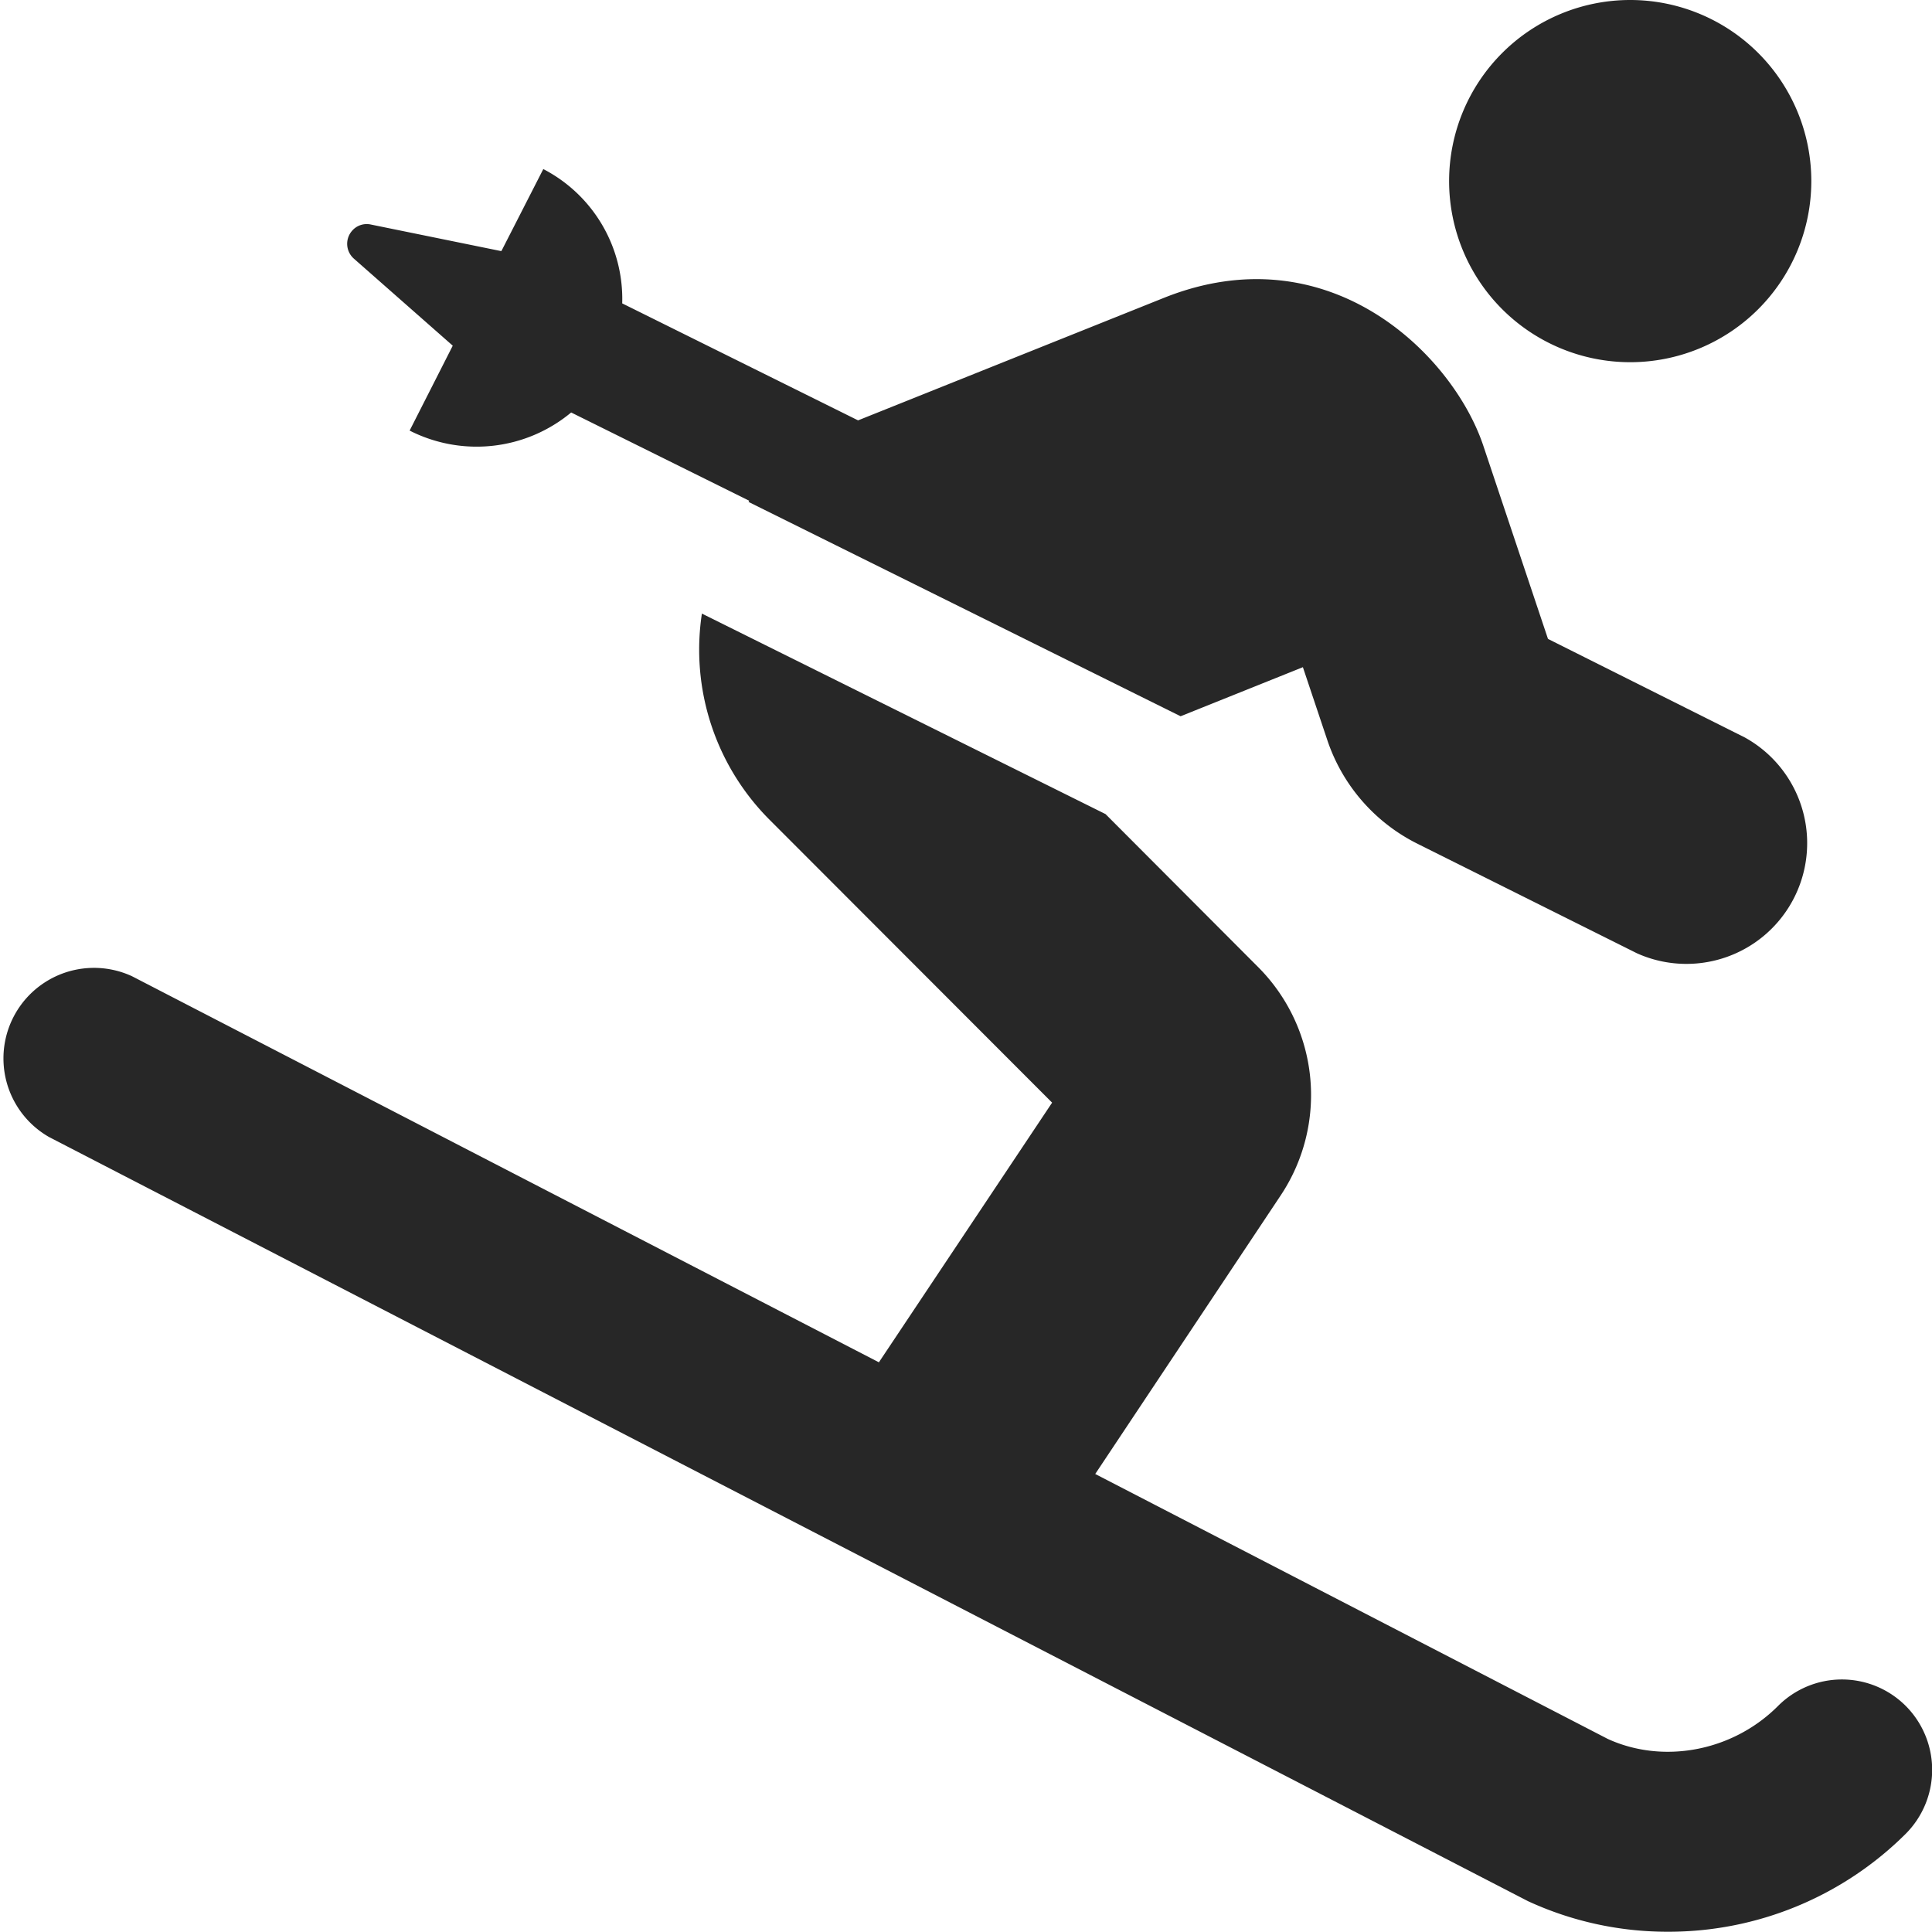
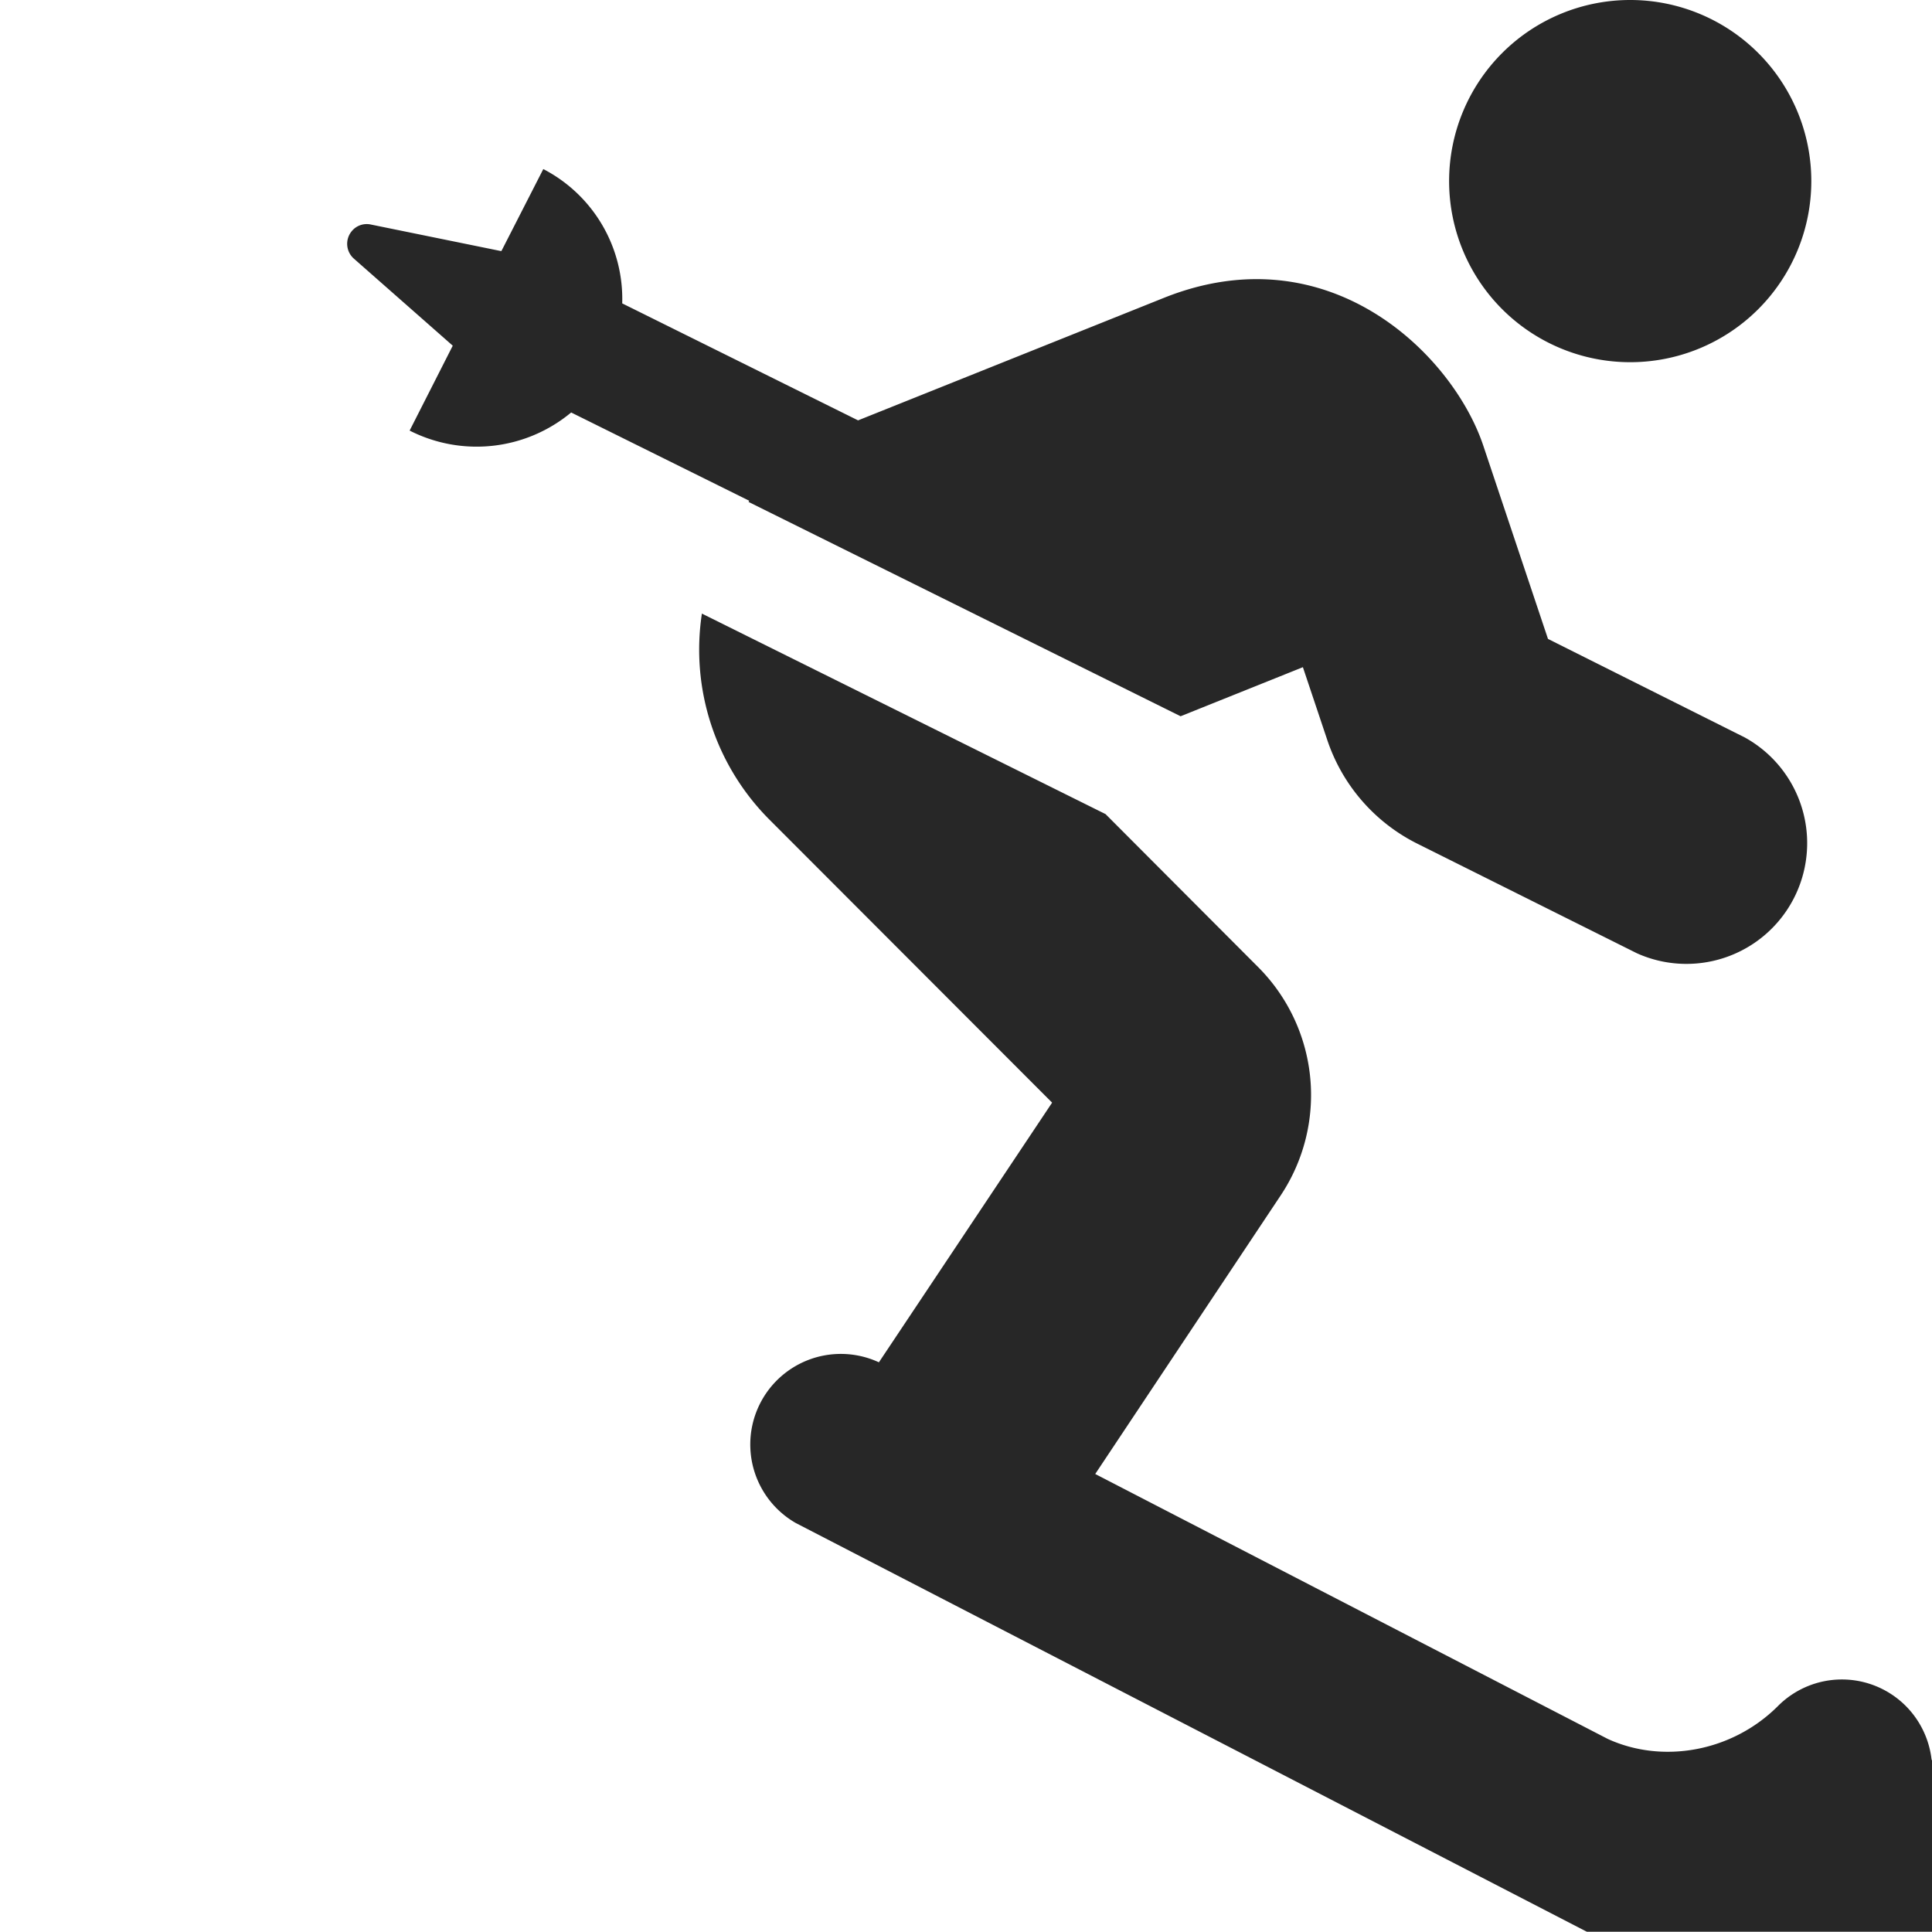
<svg xmlns="http://www.w3.org/2000/svg" viewBox="0 0 448.06 448">
  <defs>
    <style>.cls-1{fill:#272727;}</style>
  </defs>
  <g id="Calque_2" data-name="Calque 2">
    <g id="Calque_1-2" data-name="Calque 1">
-       <path class="cls-1" d="M378.07,84a42,42,0,1,0-42-42A42,42,0,0,0,378.07,84ZM442,395.66a20.93,20.93,0,0,0-29.67,0c-10.59,10.59-26.69,13.48-39.47,7.62L254,341.84,297,277.25a42,42,0,0,0-5.25-53l-35.36-35.45L162.78,142.3a55.81,55.81,0,0,0,15.49,47.61L244,255.72l-40.17,60.22L30.63,226.41a21,21,0,0,0-19.26,37.28l343,177.22A77.14,77.14,0,0,0,386.82,448,77.94,77.94,0,0,0,442,425.25,21,21,0,0,0,442,395.66ZM105,80.17,95,99.86a34.27,34.27,0,0,0,37.46-4.2l41.31,20.48c-.09.08-.09.17-.18.26l100.21,49.71,28.36-11.38,5.6,16.72a41.64,41.64,0,0,0,21,24.24l50.85,25.38a28,28,0,0,0,25-50.06L359,148.17l-15-44.81c-7.09-21.18-35.8-49.54-74-34.31L199,97.49l-54.7-27.13A33.91,33.91,0,0,0,126,39.21l-9.71,19h-.18L86,52.07a4.48,4.48,0,0,0-4.38,1.49A4.58,4.58,0,0,0,82.09,60L105,80.17Z" />
+       <path class="cls-1" d="M378.07,84a42,42,0,1,0-42-42A42,42,0,0,0,378.07,84ZM442,395.66a20.93,20.93,0,0,0-29.67,0c-10.59,10.59-26.69,13.48-39.47,7.62L254,341.84,297,277.25a42,42,0,0,0-5.25-53l-35.36-35.45L162.78,142.3a55.81,55.81,0,0,0,15.49,47.61L244,255.72l-40.17,60.22a21,21,0,0,0-19.26,37.28l343,177.22A77.14,77.14,0,0,0,386.82,448,77.94,77.94,0,0,0,442,425.25,21,21,0,0,0,442,395.66ZM105,80.17,95,99.86a34.27,34.27,0,0,0,37.46-4.2l41.31,20.48c-.09.08-.09.17-.18.26l100.21,49.71,28.36-11.38,5.6,16.72a41.64,41.64,0,0,0,21,24.24l50.85,25.38a28,28,0,0,0,25-50.06L359,148.17l-15-44.81c-7.09-21.18-35.8-49.54-74-34.31L199,97.49l-54.7-27.13A33.91,33.91,0,0,0,126,39.21l-9.71,19h-.18L86,52.07a4.48,4.48,0,0,0-4.38,1.49A4.58,4.58,0,0,0,82.09,60L105,80.17Z" />
    </g>
  </g>
</svg>